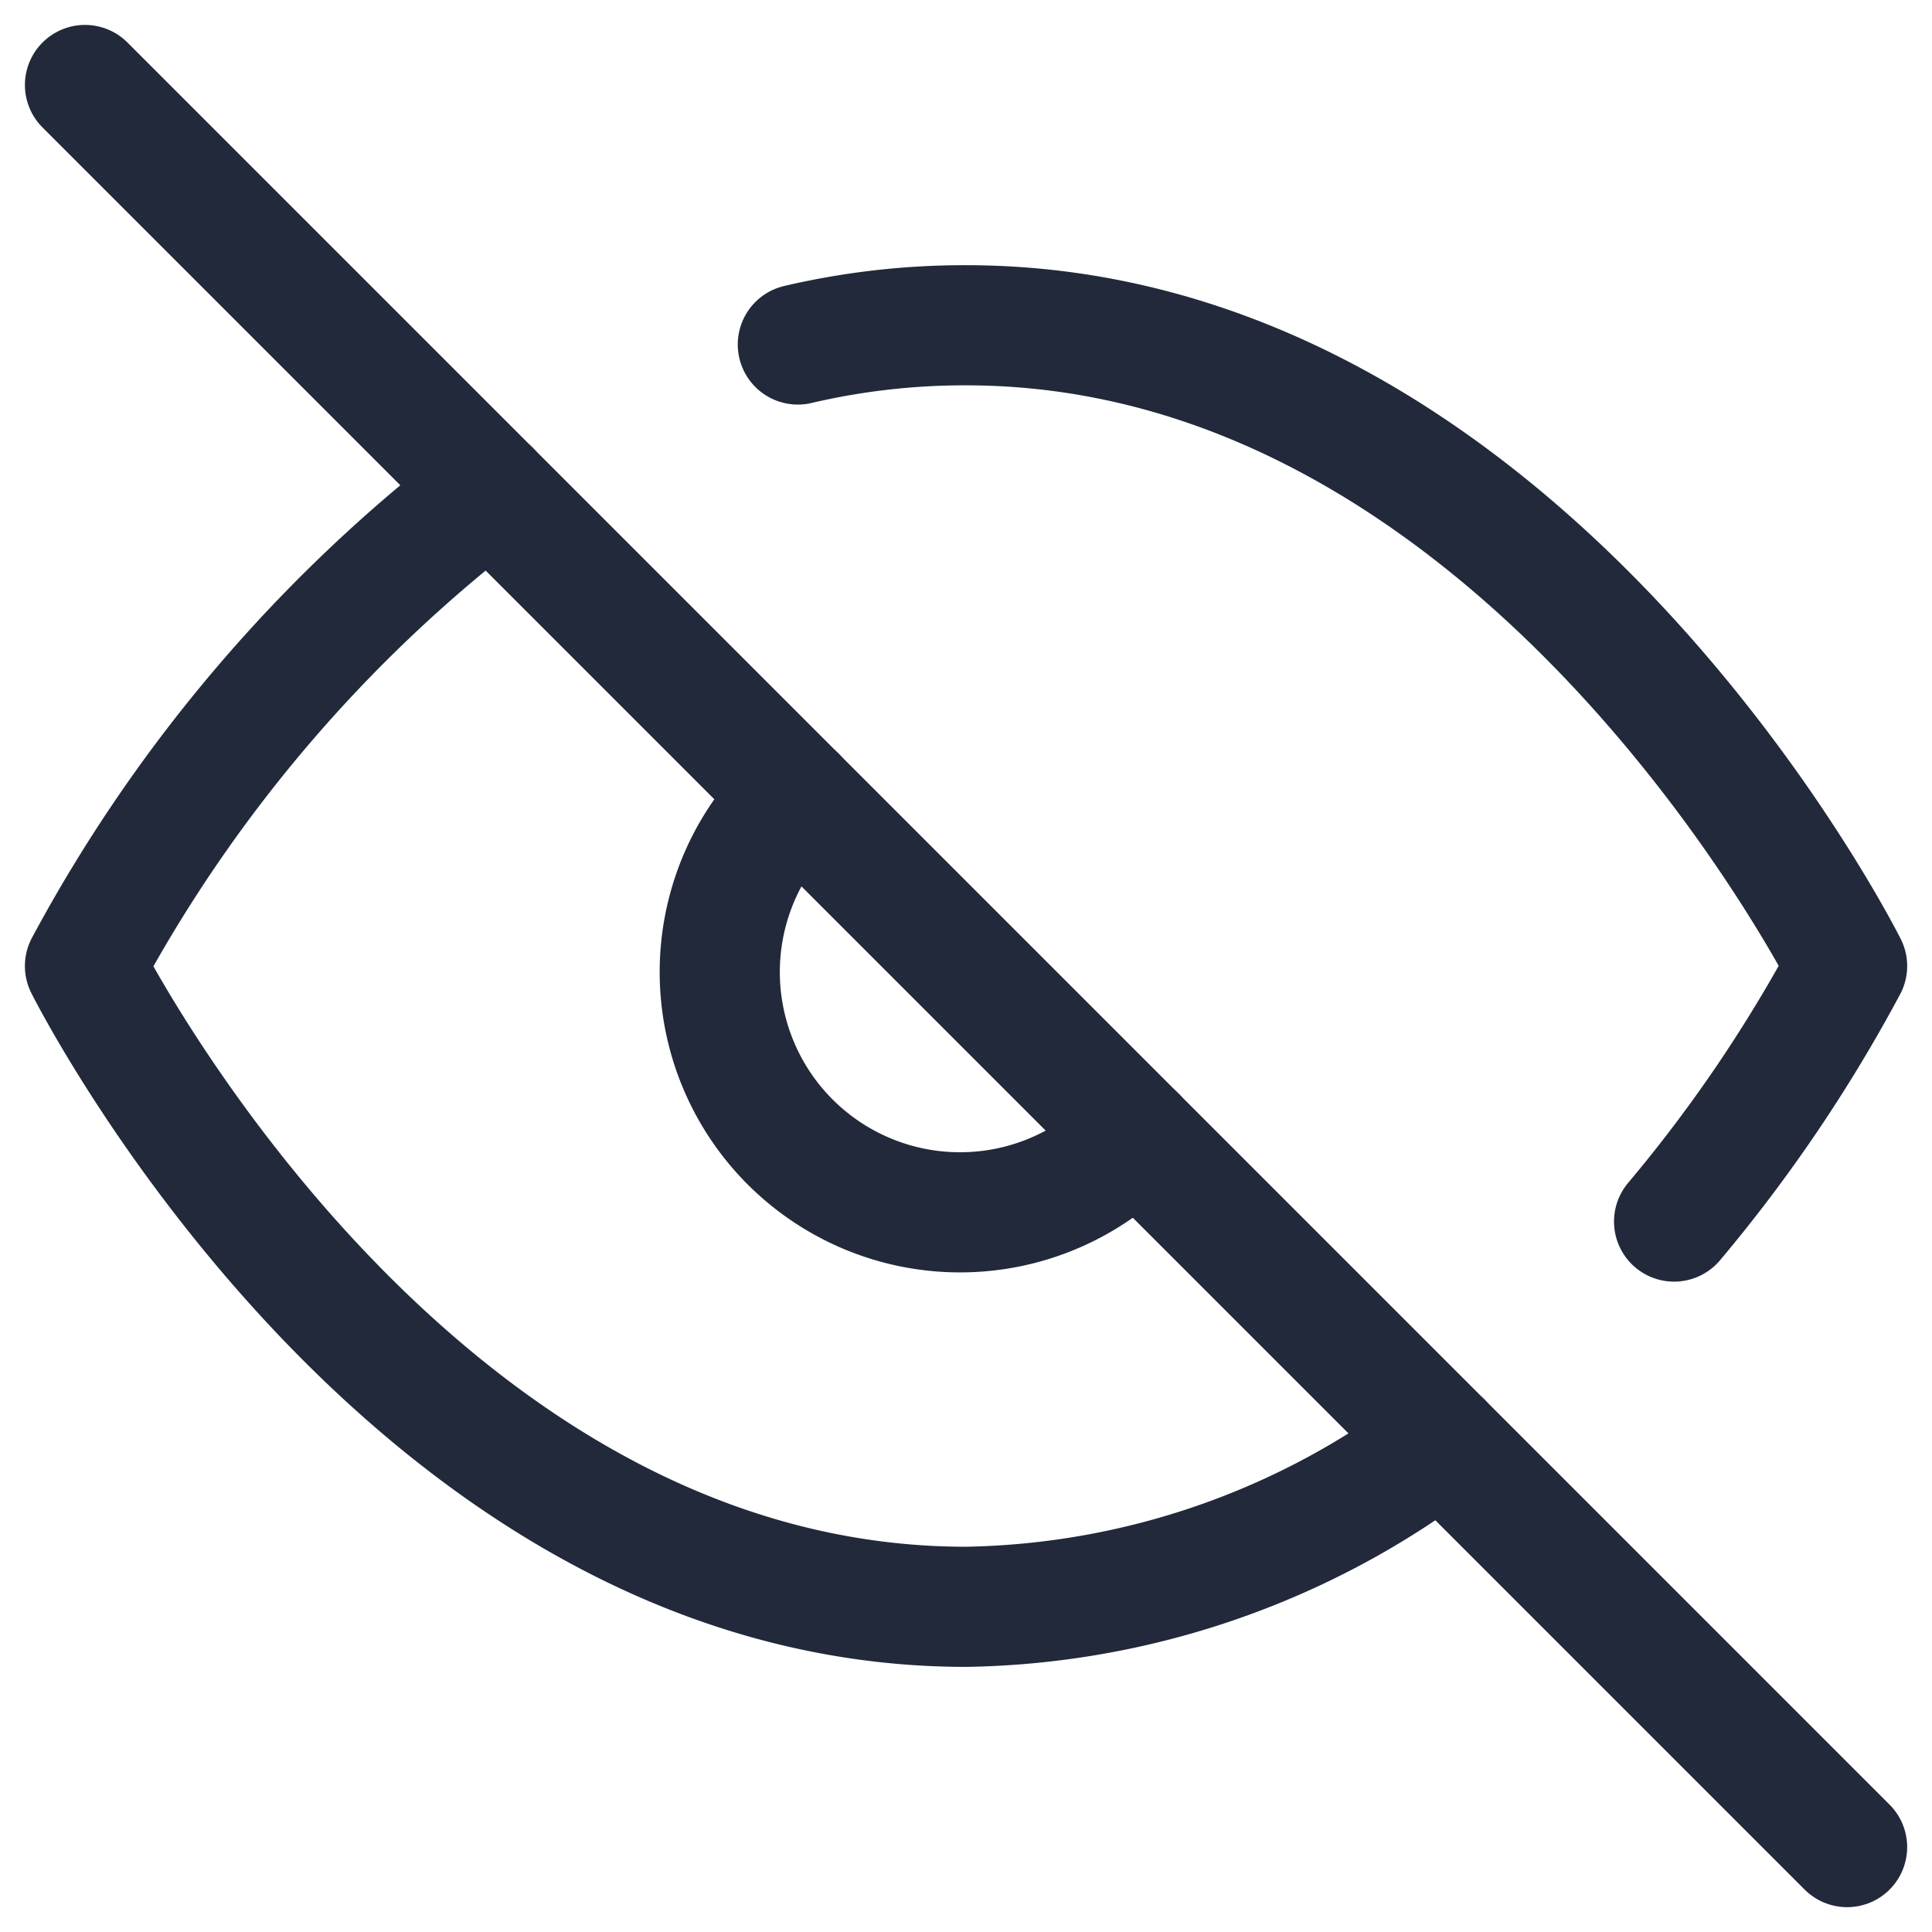
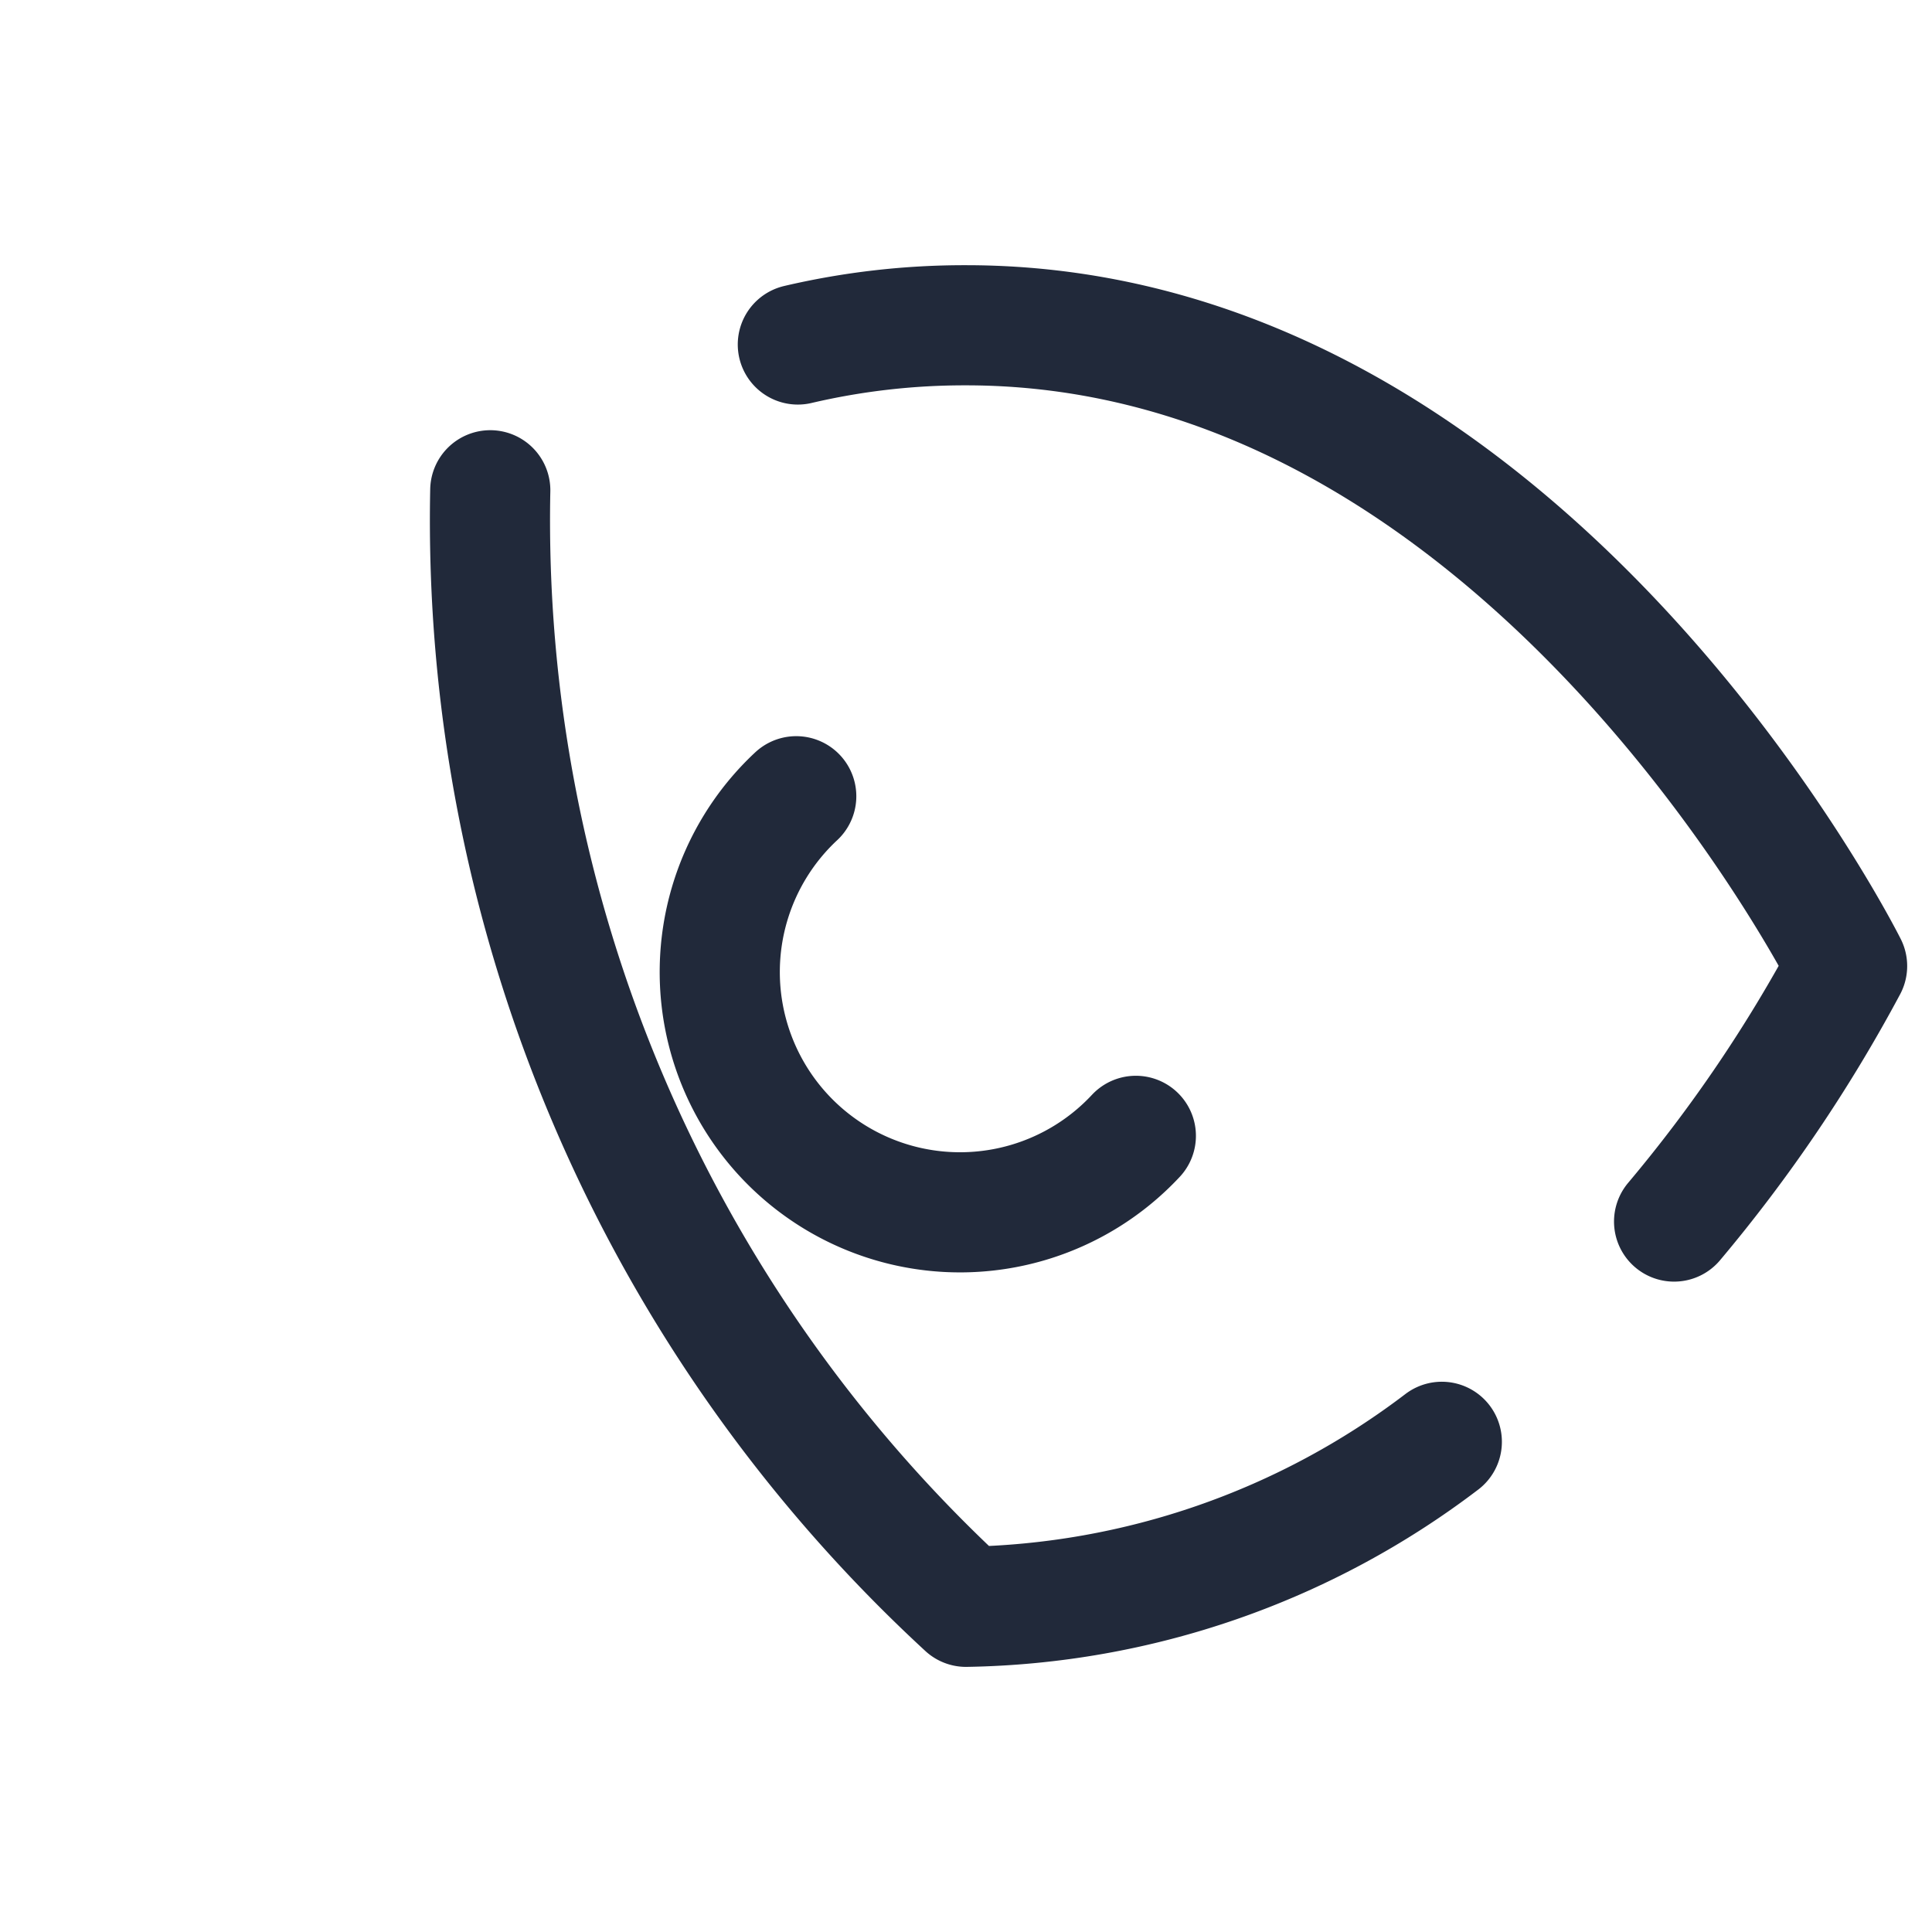
<svg xmlns="http://www.w3.org/2000/svg" width="24.121" height="24.121" viewBox="0 0 24.121 24.121">
  <g id="Icon_Eye-Off" data-name="Icon/Eye-Off" transform="translate(0.061 0.061)">
    <rect id="Rectangle_16553" data-name="Rectangle 16553" width="24" height="24" fill="none" />
    <g id="eye-off_1_" data-name="eye-off (1)">
-       <path id="Path_21" data-name="Path 21" d="M17.94,17.94A10.07,10.07,0,0,1,12,20C5,20,1,12,1,12A18.45,18.45,0,0,1,6.06,6.06M9.9,4.24A9.12,9.12,0,0,1,12,4c7,0,11,8,11,8a18.5,18.5,0,0,1-2.16,3.19m-6.72-1.07A3,3,0,1,1,9.88,9.88" fill="none" stroke="#21293a" stroke-linecap="round" stroke-linejoin="round" stroke-width="1.5" />
-       <line id="Line_5" data-name="Line 5" x2="22" y2="22" transform="translate(1 1)" fill="none" stroke="#21293a" stroke-linecap="round" stroke-linejoin="round" stroke-width="1.5" />
+       <path id="Path_21" data-name="Path 21" d="M17.94,17.94A10.07,10.07,0,0,1,12,20A18.45,18.45,0,0,1,6.06,6.06M9.9,4.24A9.12,9.12,0,0,1,12,4c7,0,11,8,11,8a18.5,18.5,0,0,1-2.16,3.19m-6.72-1.07A3,3,0,1,1,9.88,9.88" fill="none" stroke="#21293a" stroke-linecap="round" stroke-linejoin="round" stroke-width="1.5" />
    </g>
  </g>
</svg>